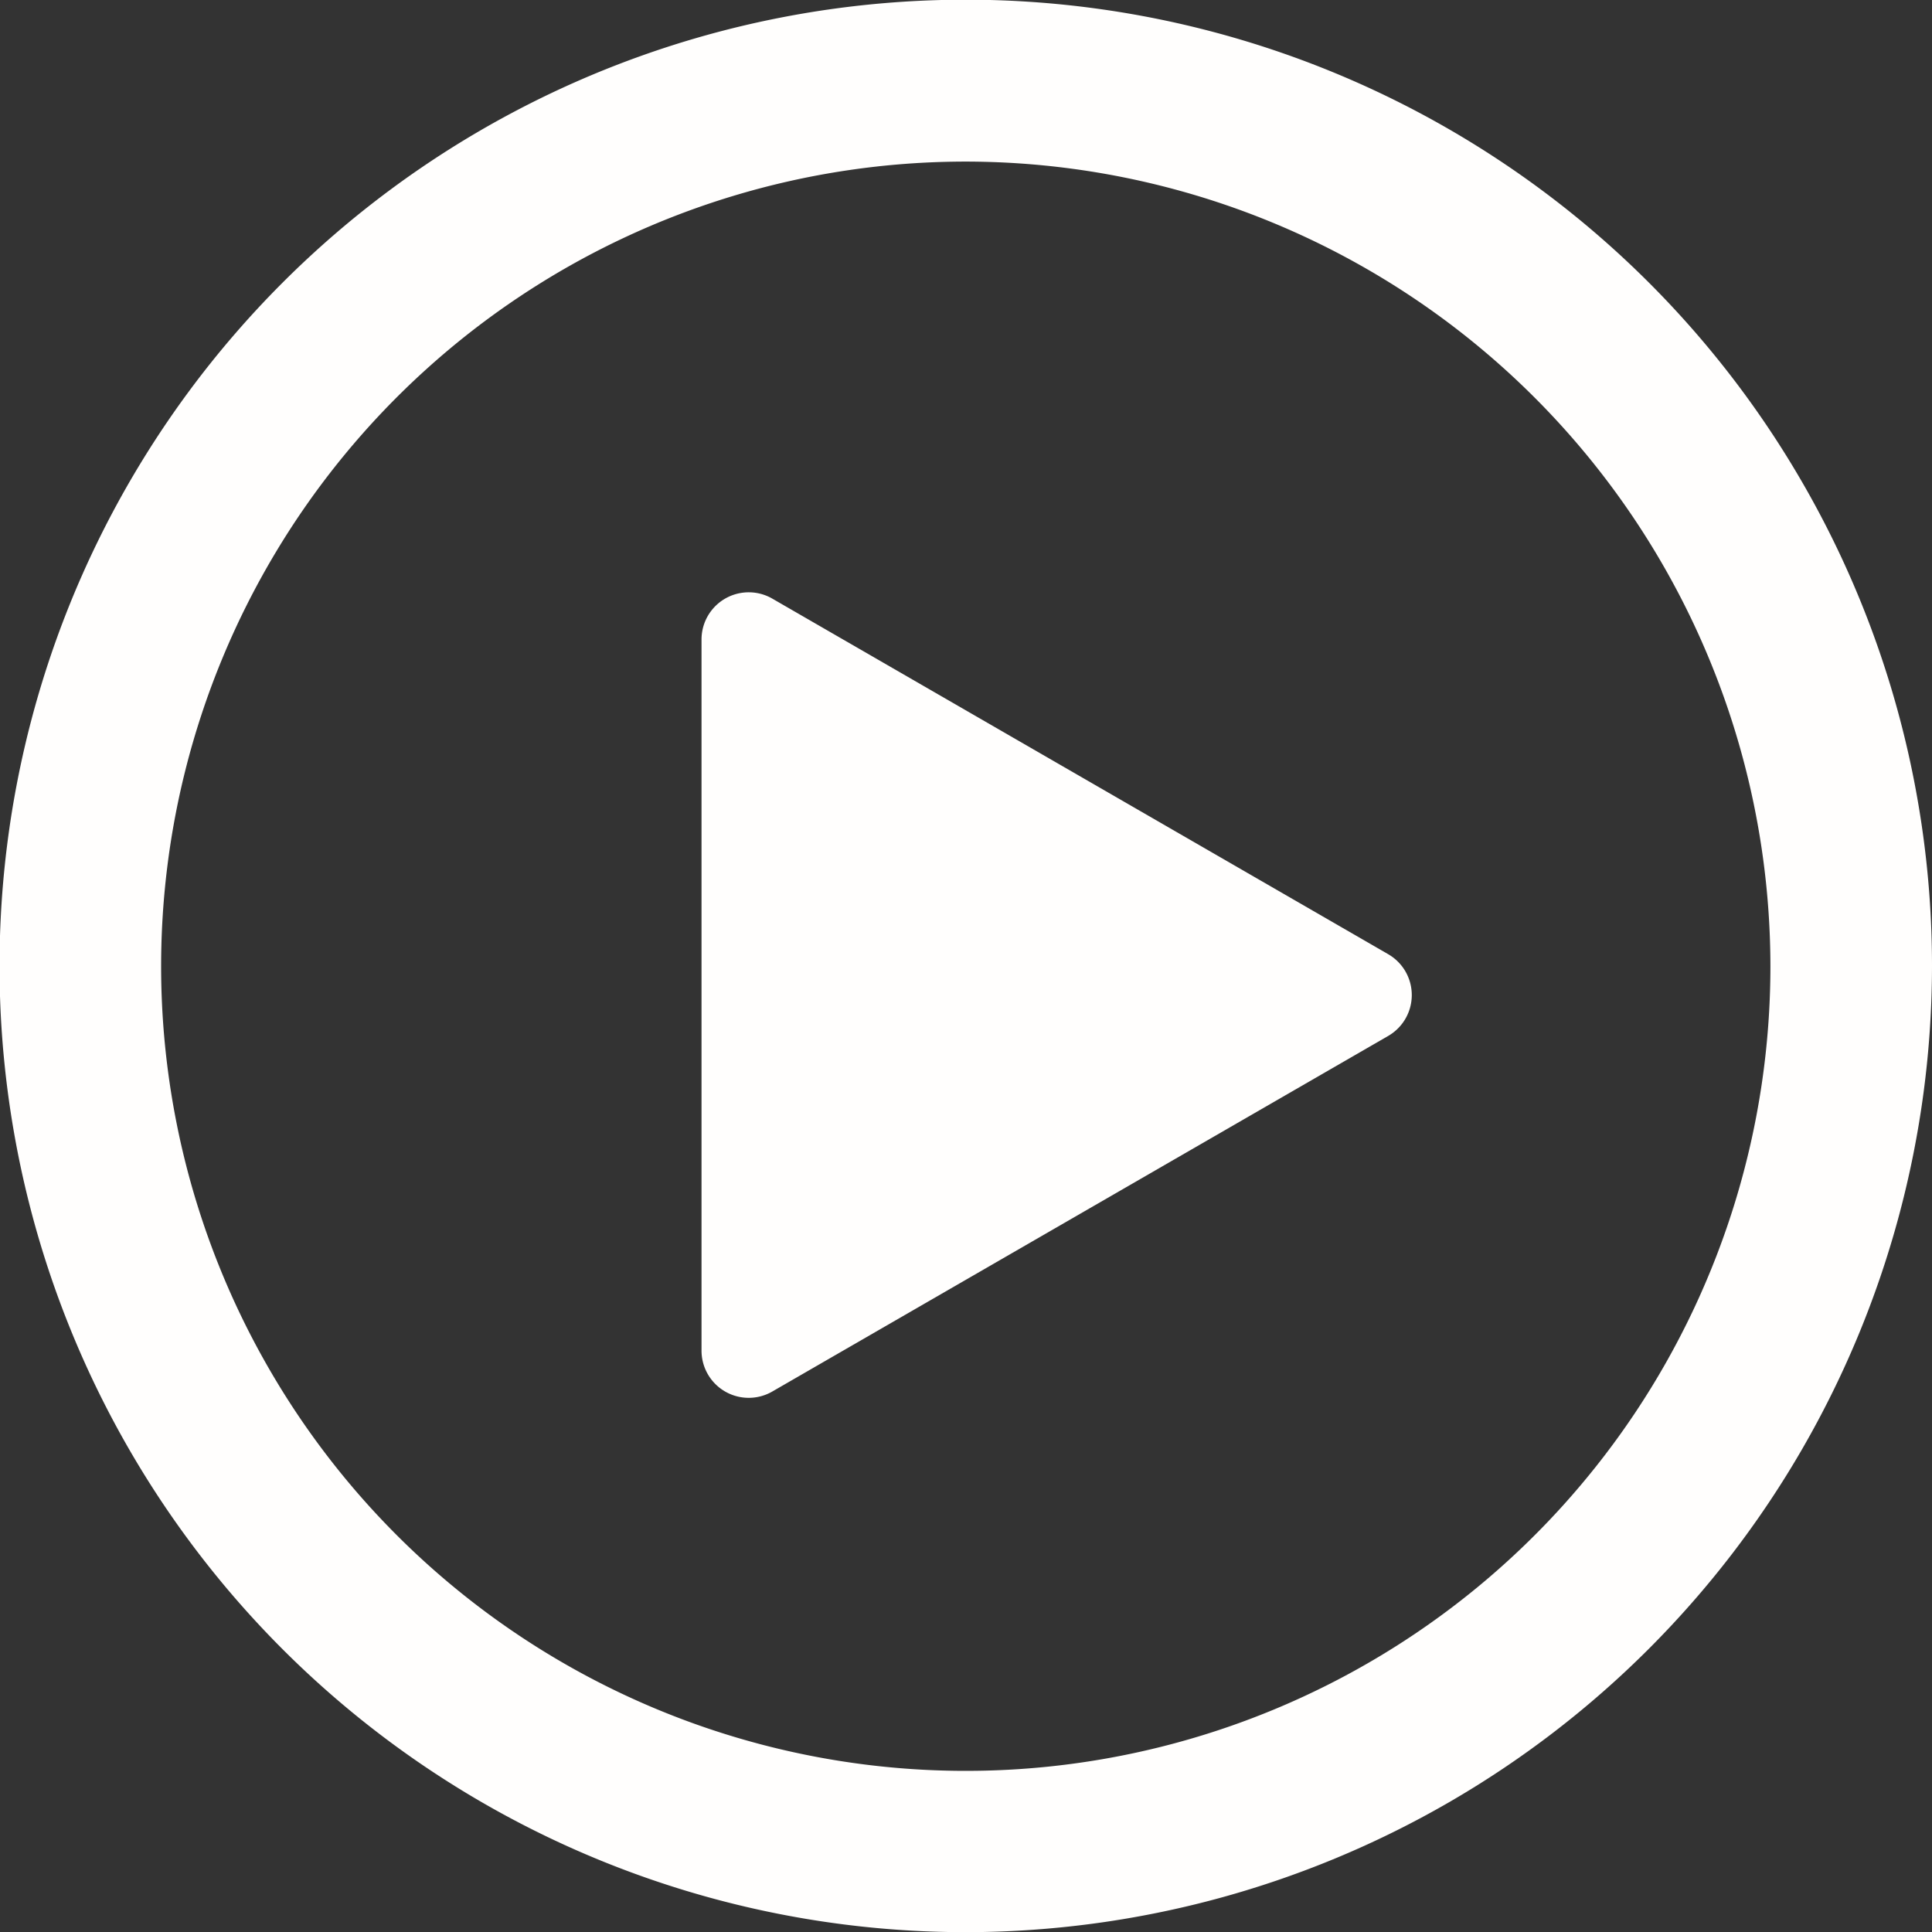
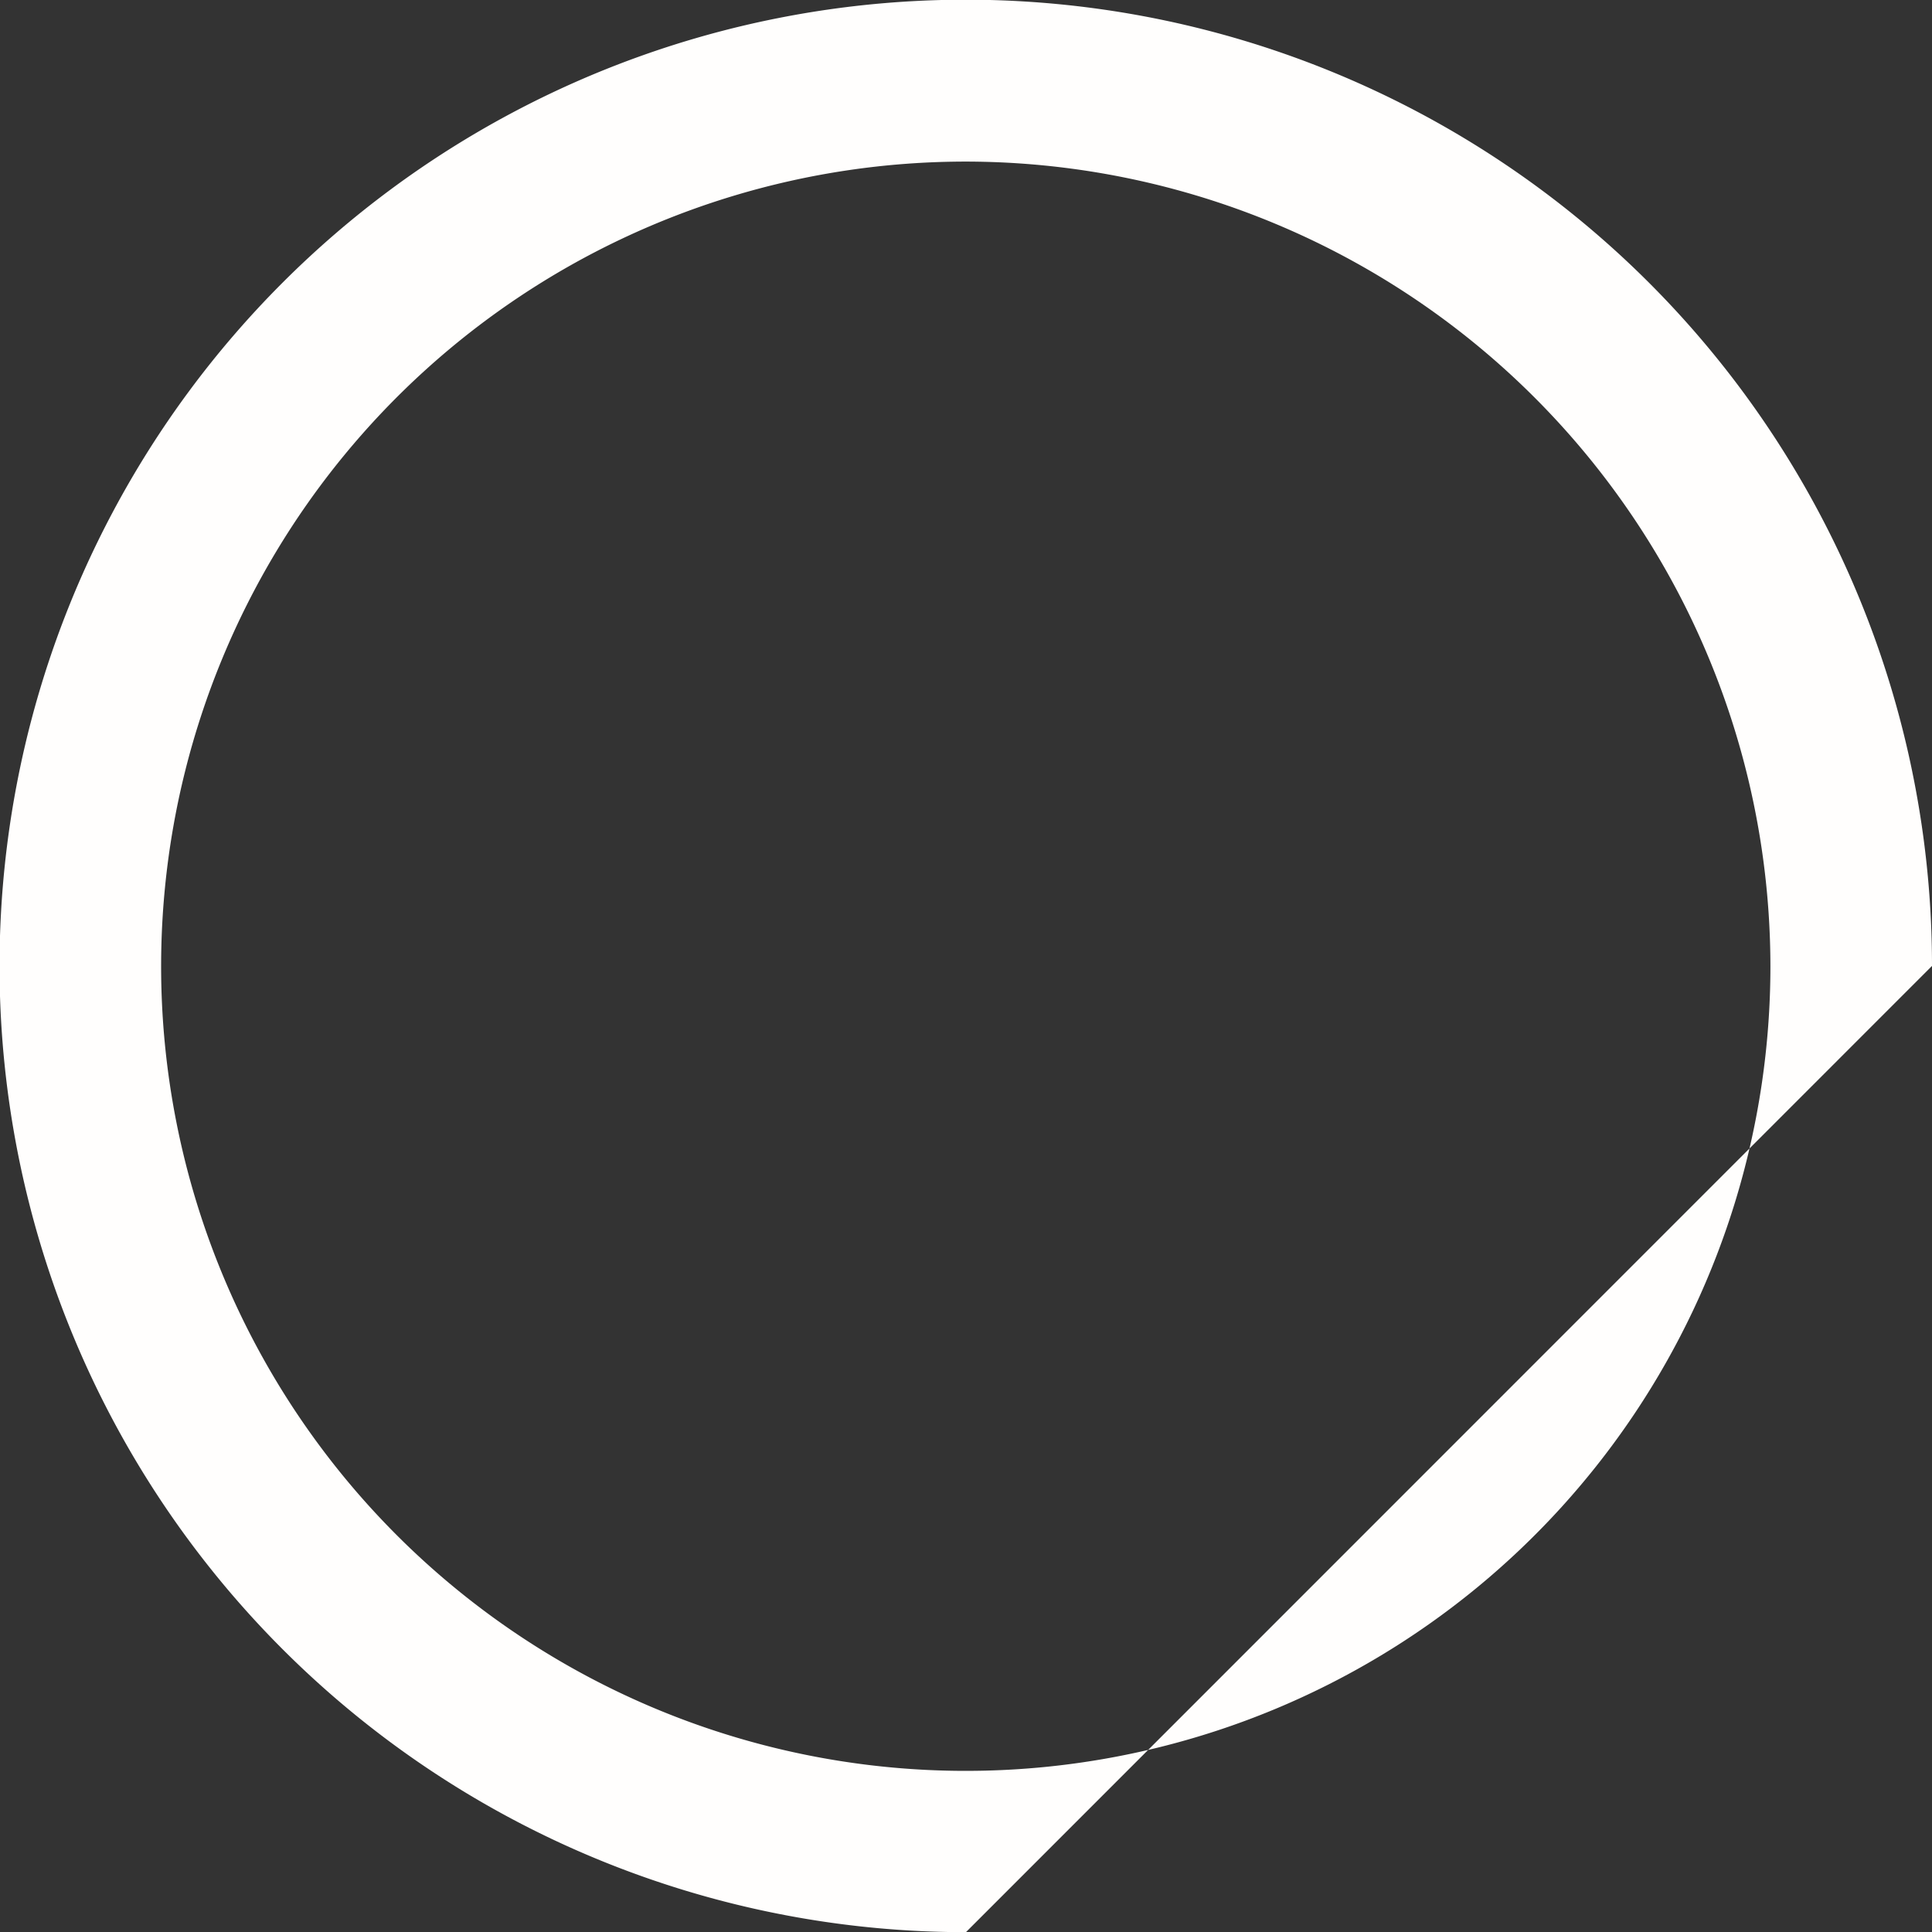
<svg xmlns="http://www.w3.org/2000/svg" width="58.586" height="58.591" viewBox="0 0 58.586 58.591">
  <rect x="0" y="0" width="58.586" height="58.591" fill="#333333" stroke="none" />
  <defs>
    <style>.a{fill:#fffefd;}</style>
  </defs>
  <g transform="translate(-635.742 -1333.486)">
-     <path class="a" d="M665.033,1392.077a29.3,29.3,0,1,1,29.295-29.3A29.327,29.327,0,0,1,665.033,1392.077Zm0-53.691a24.4,24.4,0,1,0,24.395,24.4A24.422,24.422,0,0,0,665.033,1338.386Z" />
-     <path class="a" d="M659.162,1351.639l18.675,10.782a1.431,1.431,0,0,1,0,2.479l-18.675,10.782a1.431,1.431,0,0,1-2.147-1.24v-21.564A1.431,1.431,0,0,1,659.162,1351.639Z" />
+     <path class="a" d="M665.033,1392.077a29.3,29.3,0,1,1,29.295-29.3Zm0-53.691a24.4,24.4,0,1,0,24.395,24.4A24.422,24.422,0,0,0,665.033,1338.386Z" />
  </g>
</svg>